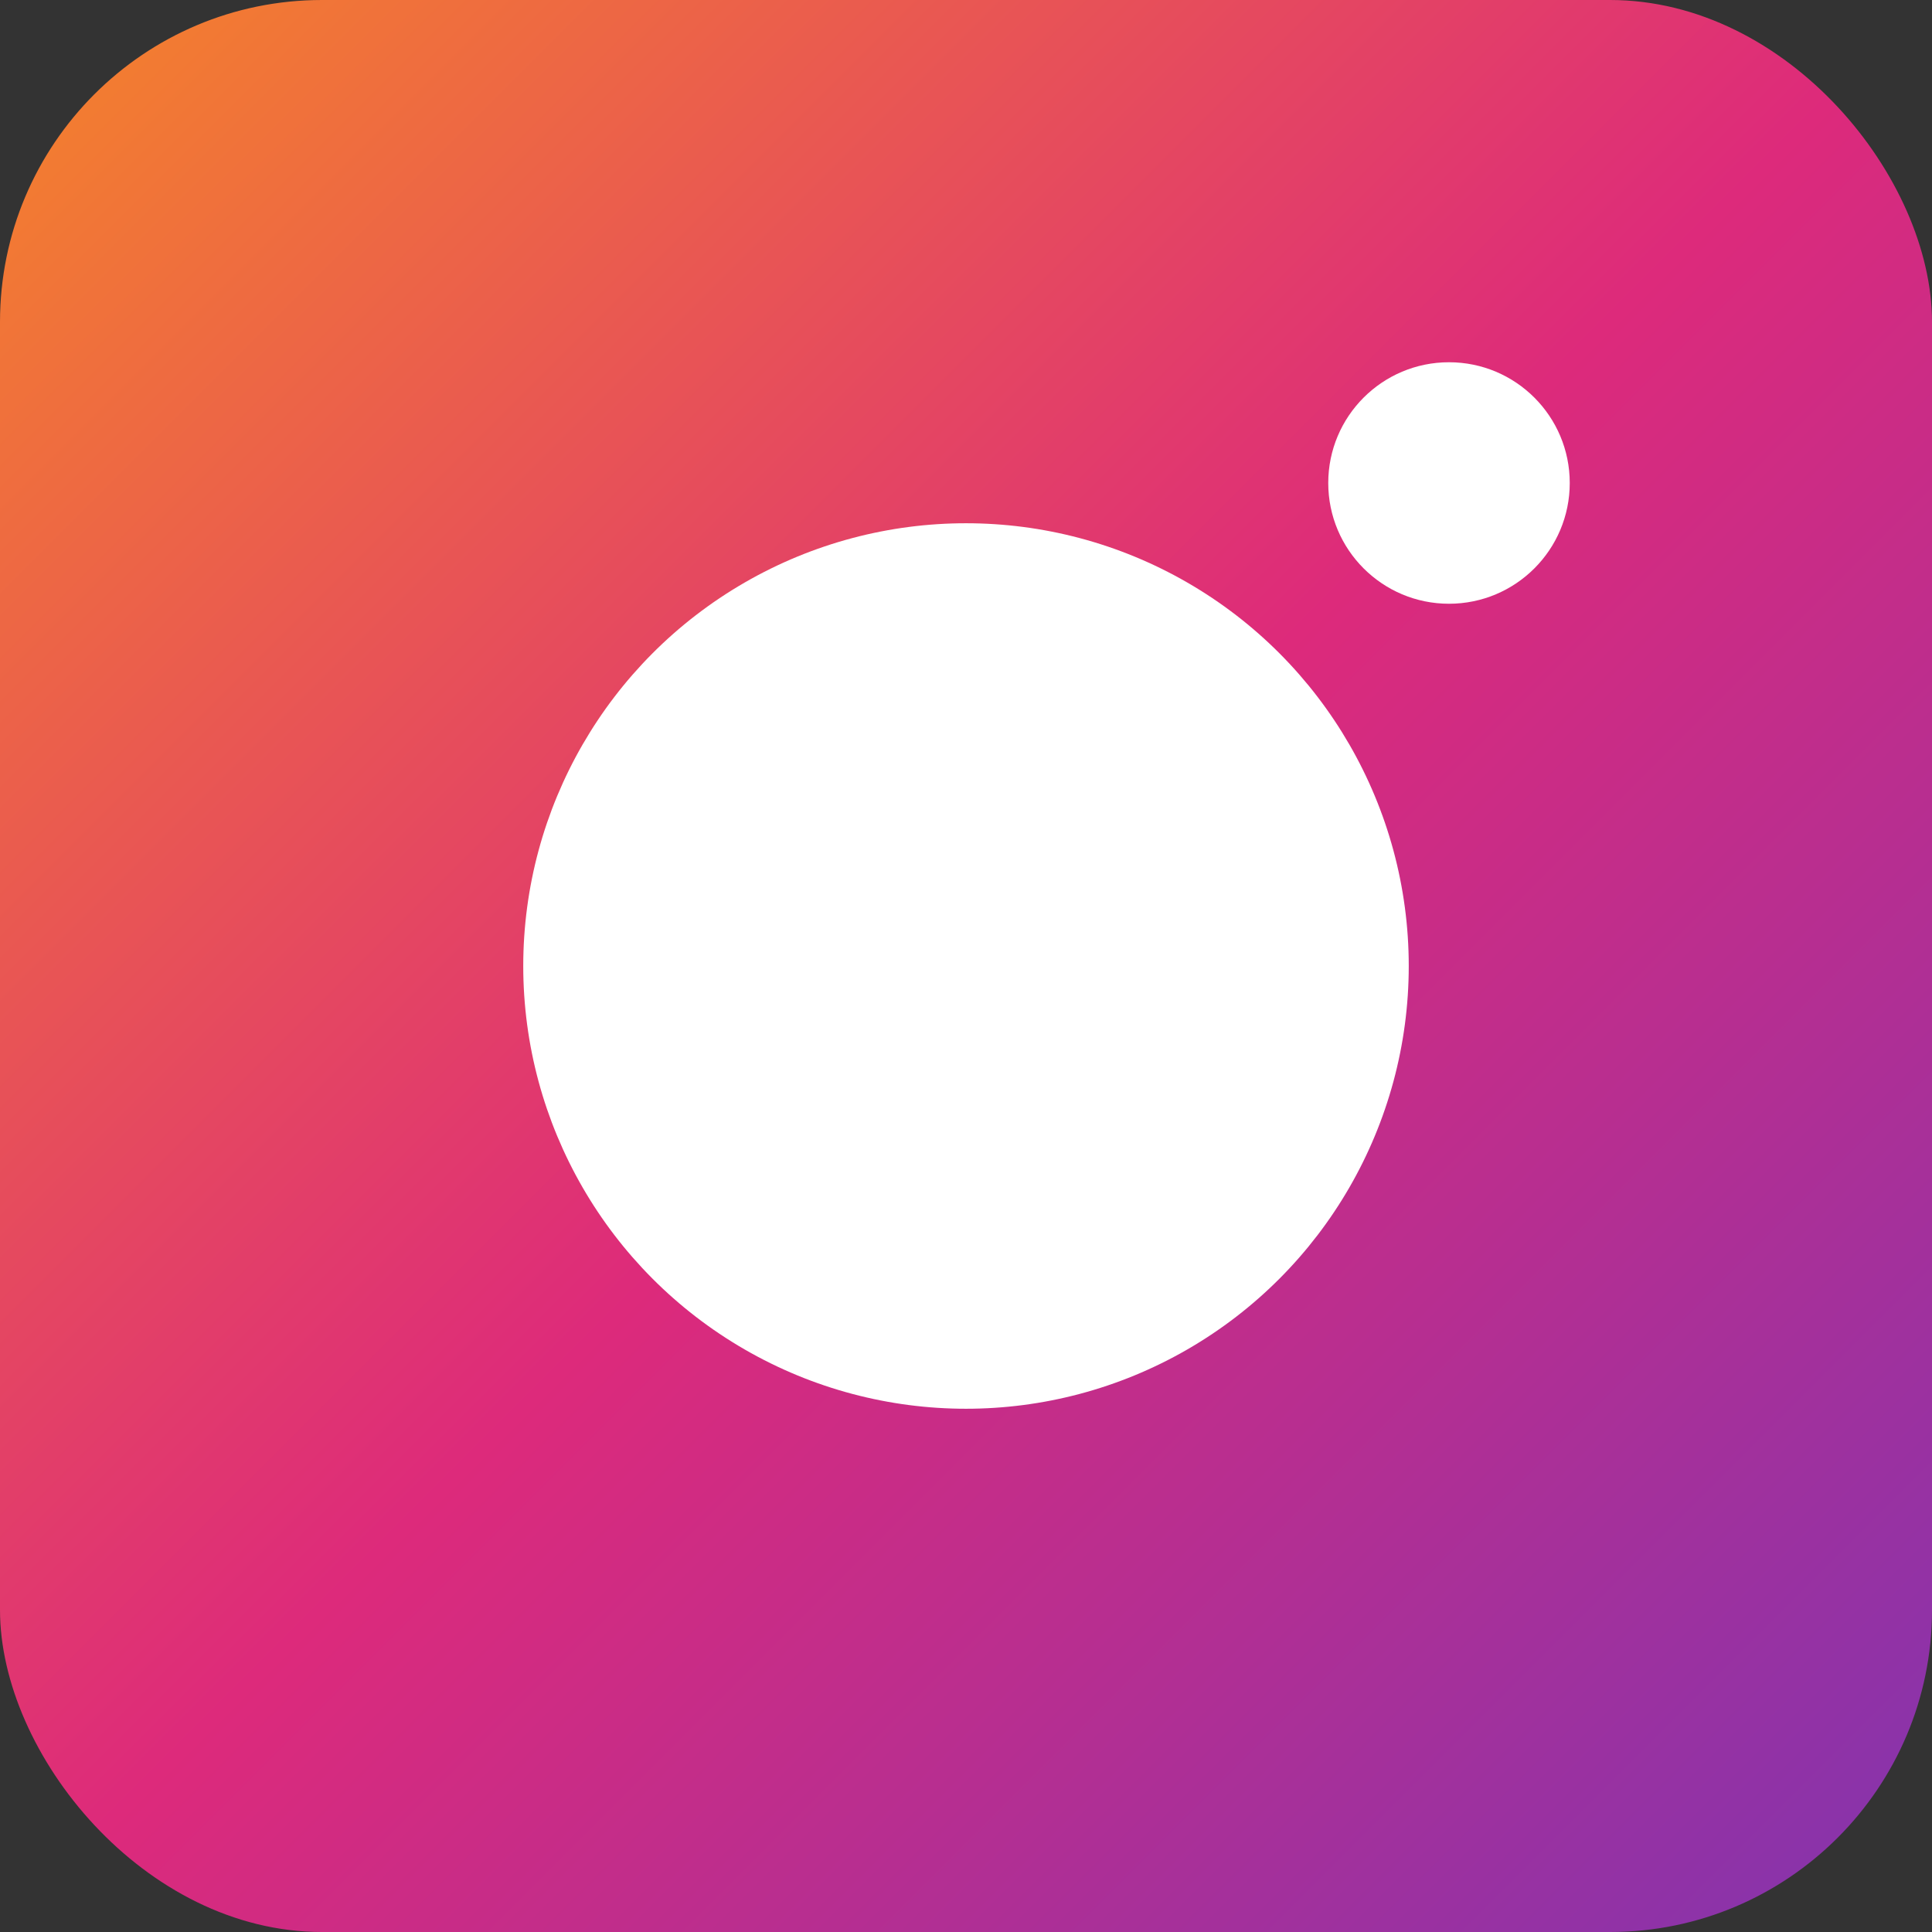
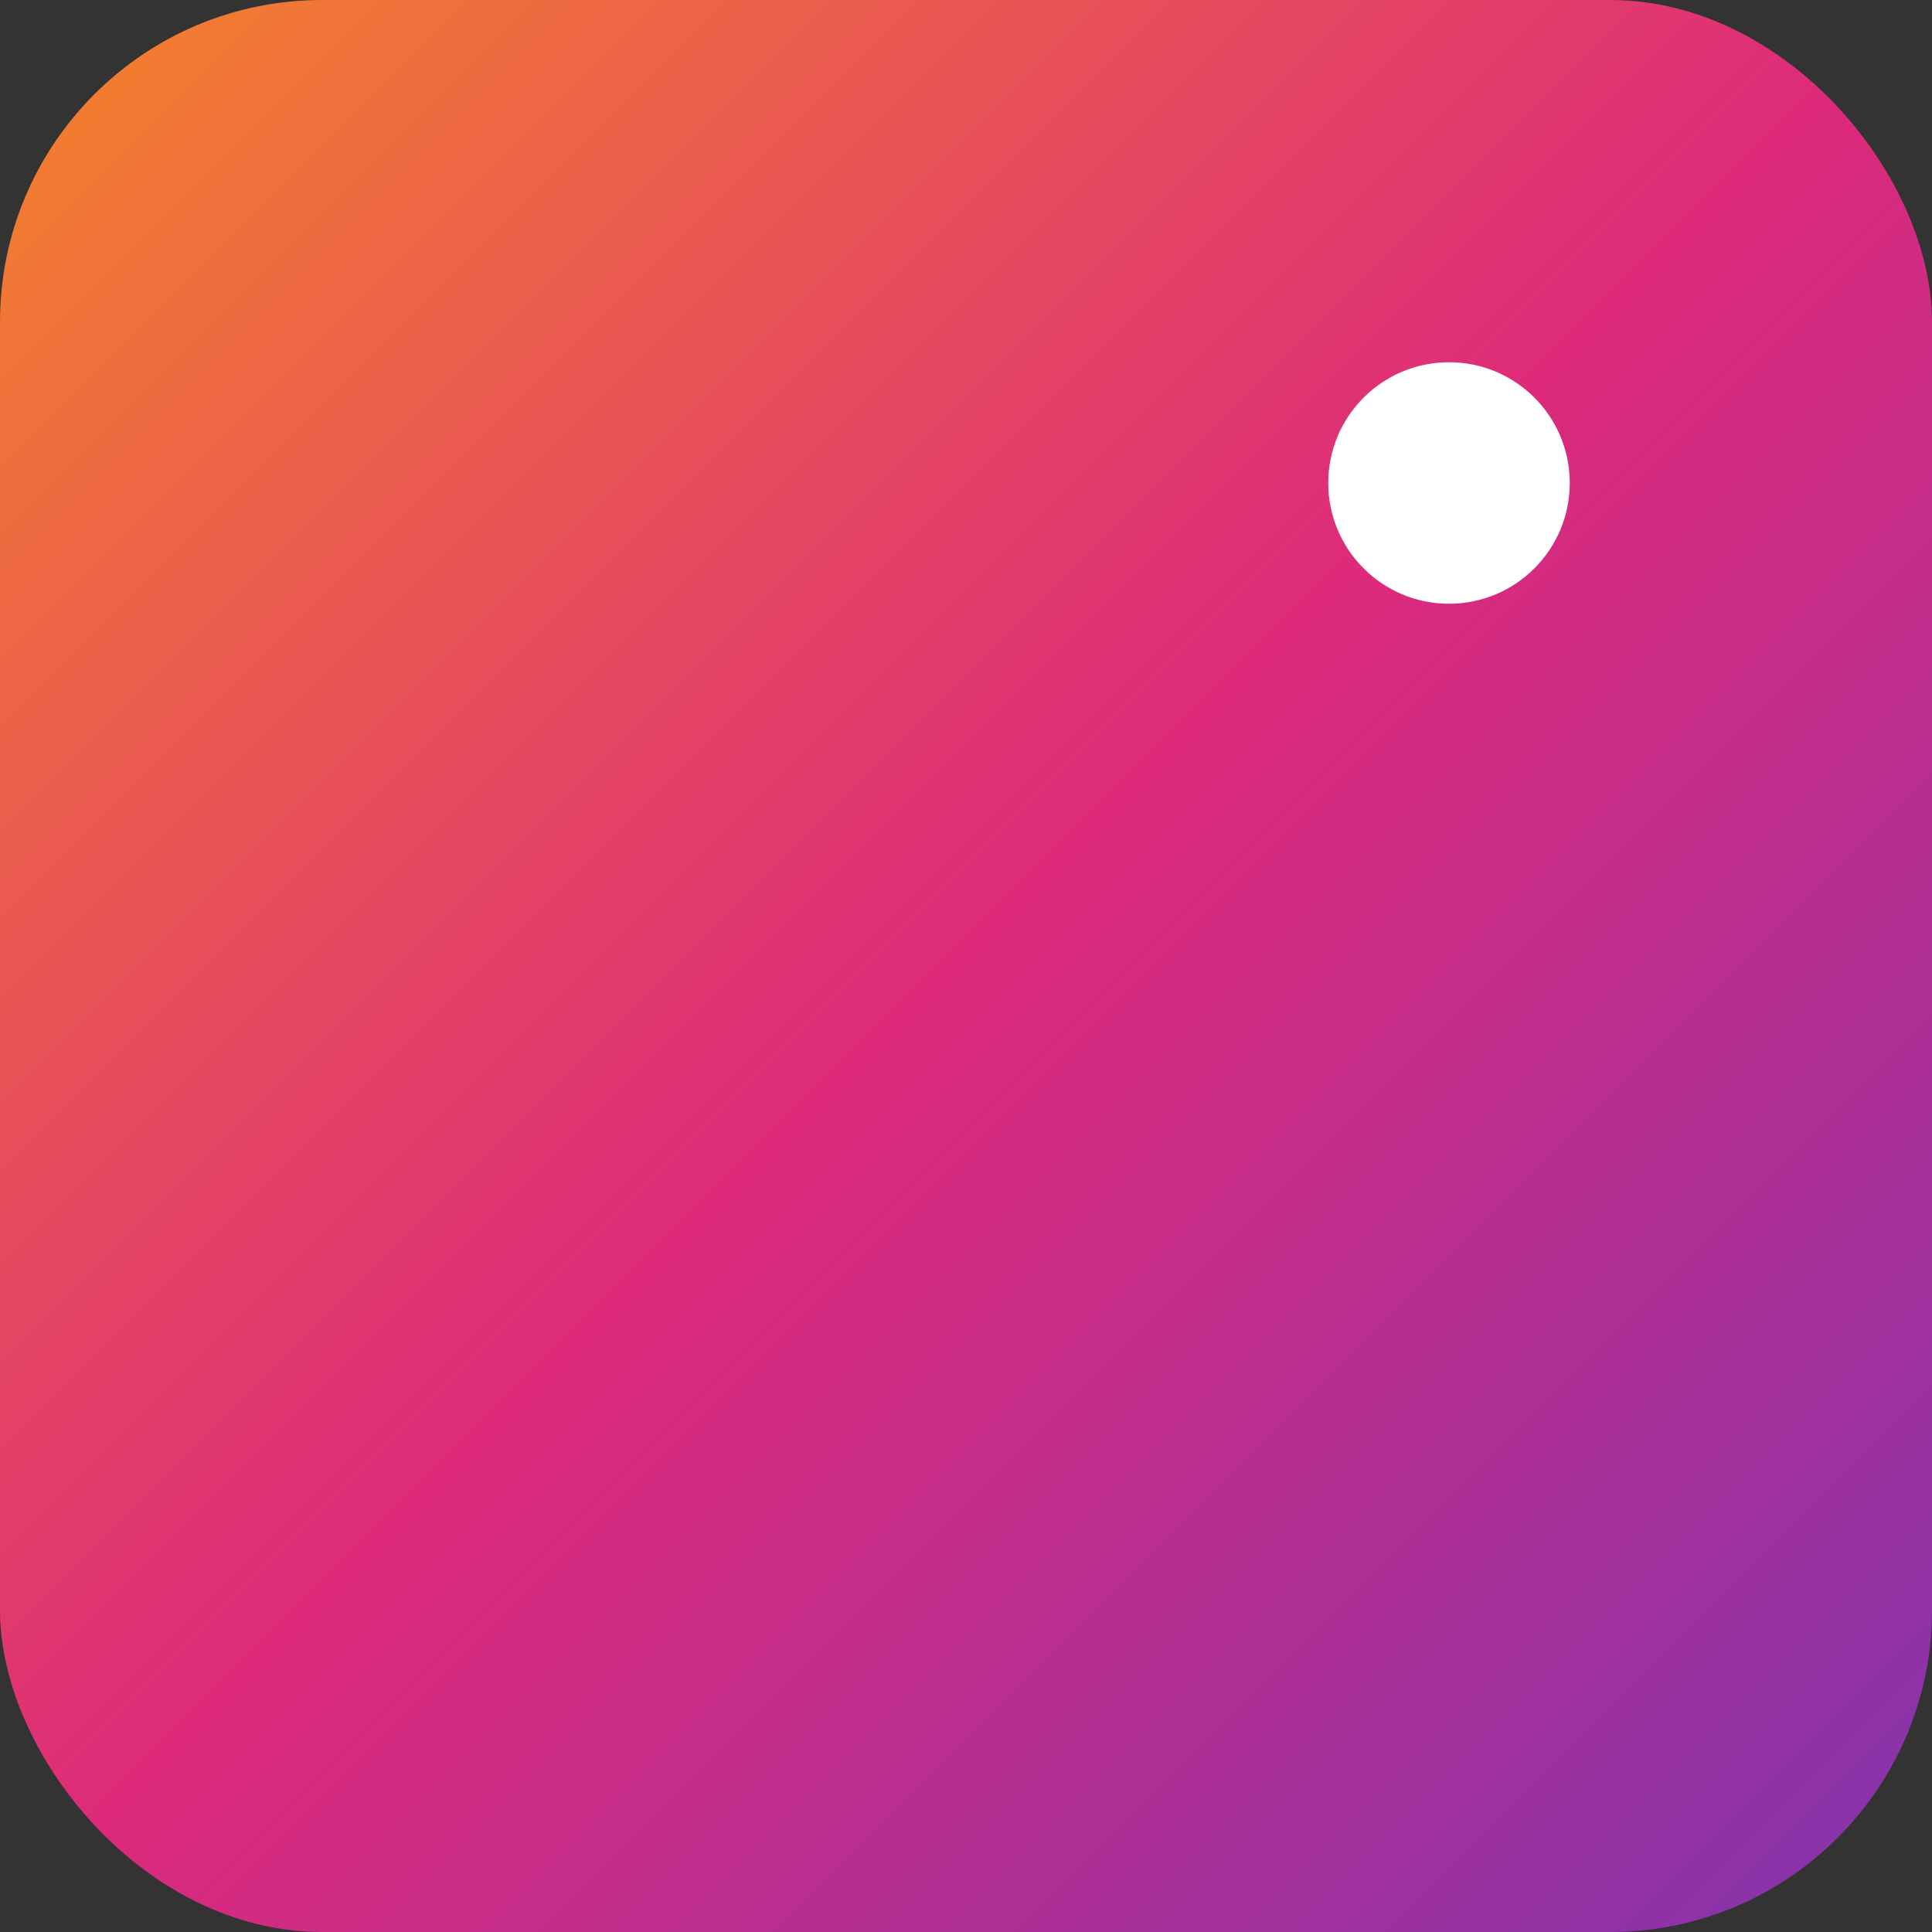
<svg xmlns="http://www.w3.org/2000/svg" viewBox="0 0 24 24" width="24" height="24">
  <rect x="0" y="0" width="24" height="24" fill="#333333" stroke="none" />
  <defs>
    <linearGradient id="gradient" x1="0%" y1="0%" x2="100%" y2="100%">
      <stop offset="0%" style="stop-color:#F58529;stop-opacity:1" />
      <stop offset="50%" style="stop-color:#DD2A7B;stop-opacity:1" />
      <stop offset="100%" style="stop-color:#8134AF;stop-opacity:1" />
    </linearGradient>
  </defs>
  <rect width="24" height="24" rx="4" ry="4" fill="url(#gradient)" />
-   <circle cx="12" cy="12" r="5.5" fill="#FFFFFF" />
  <circle cx="18" cy="6" r="1.5" fill="#FFFFFF" />
</svg>